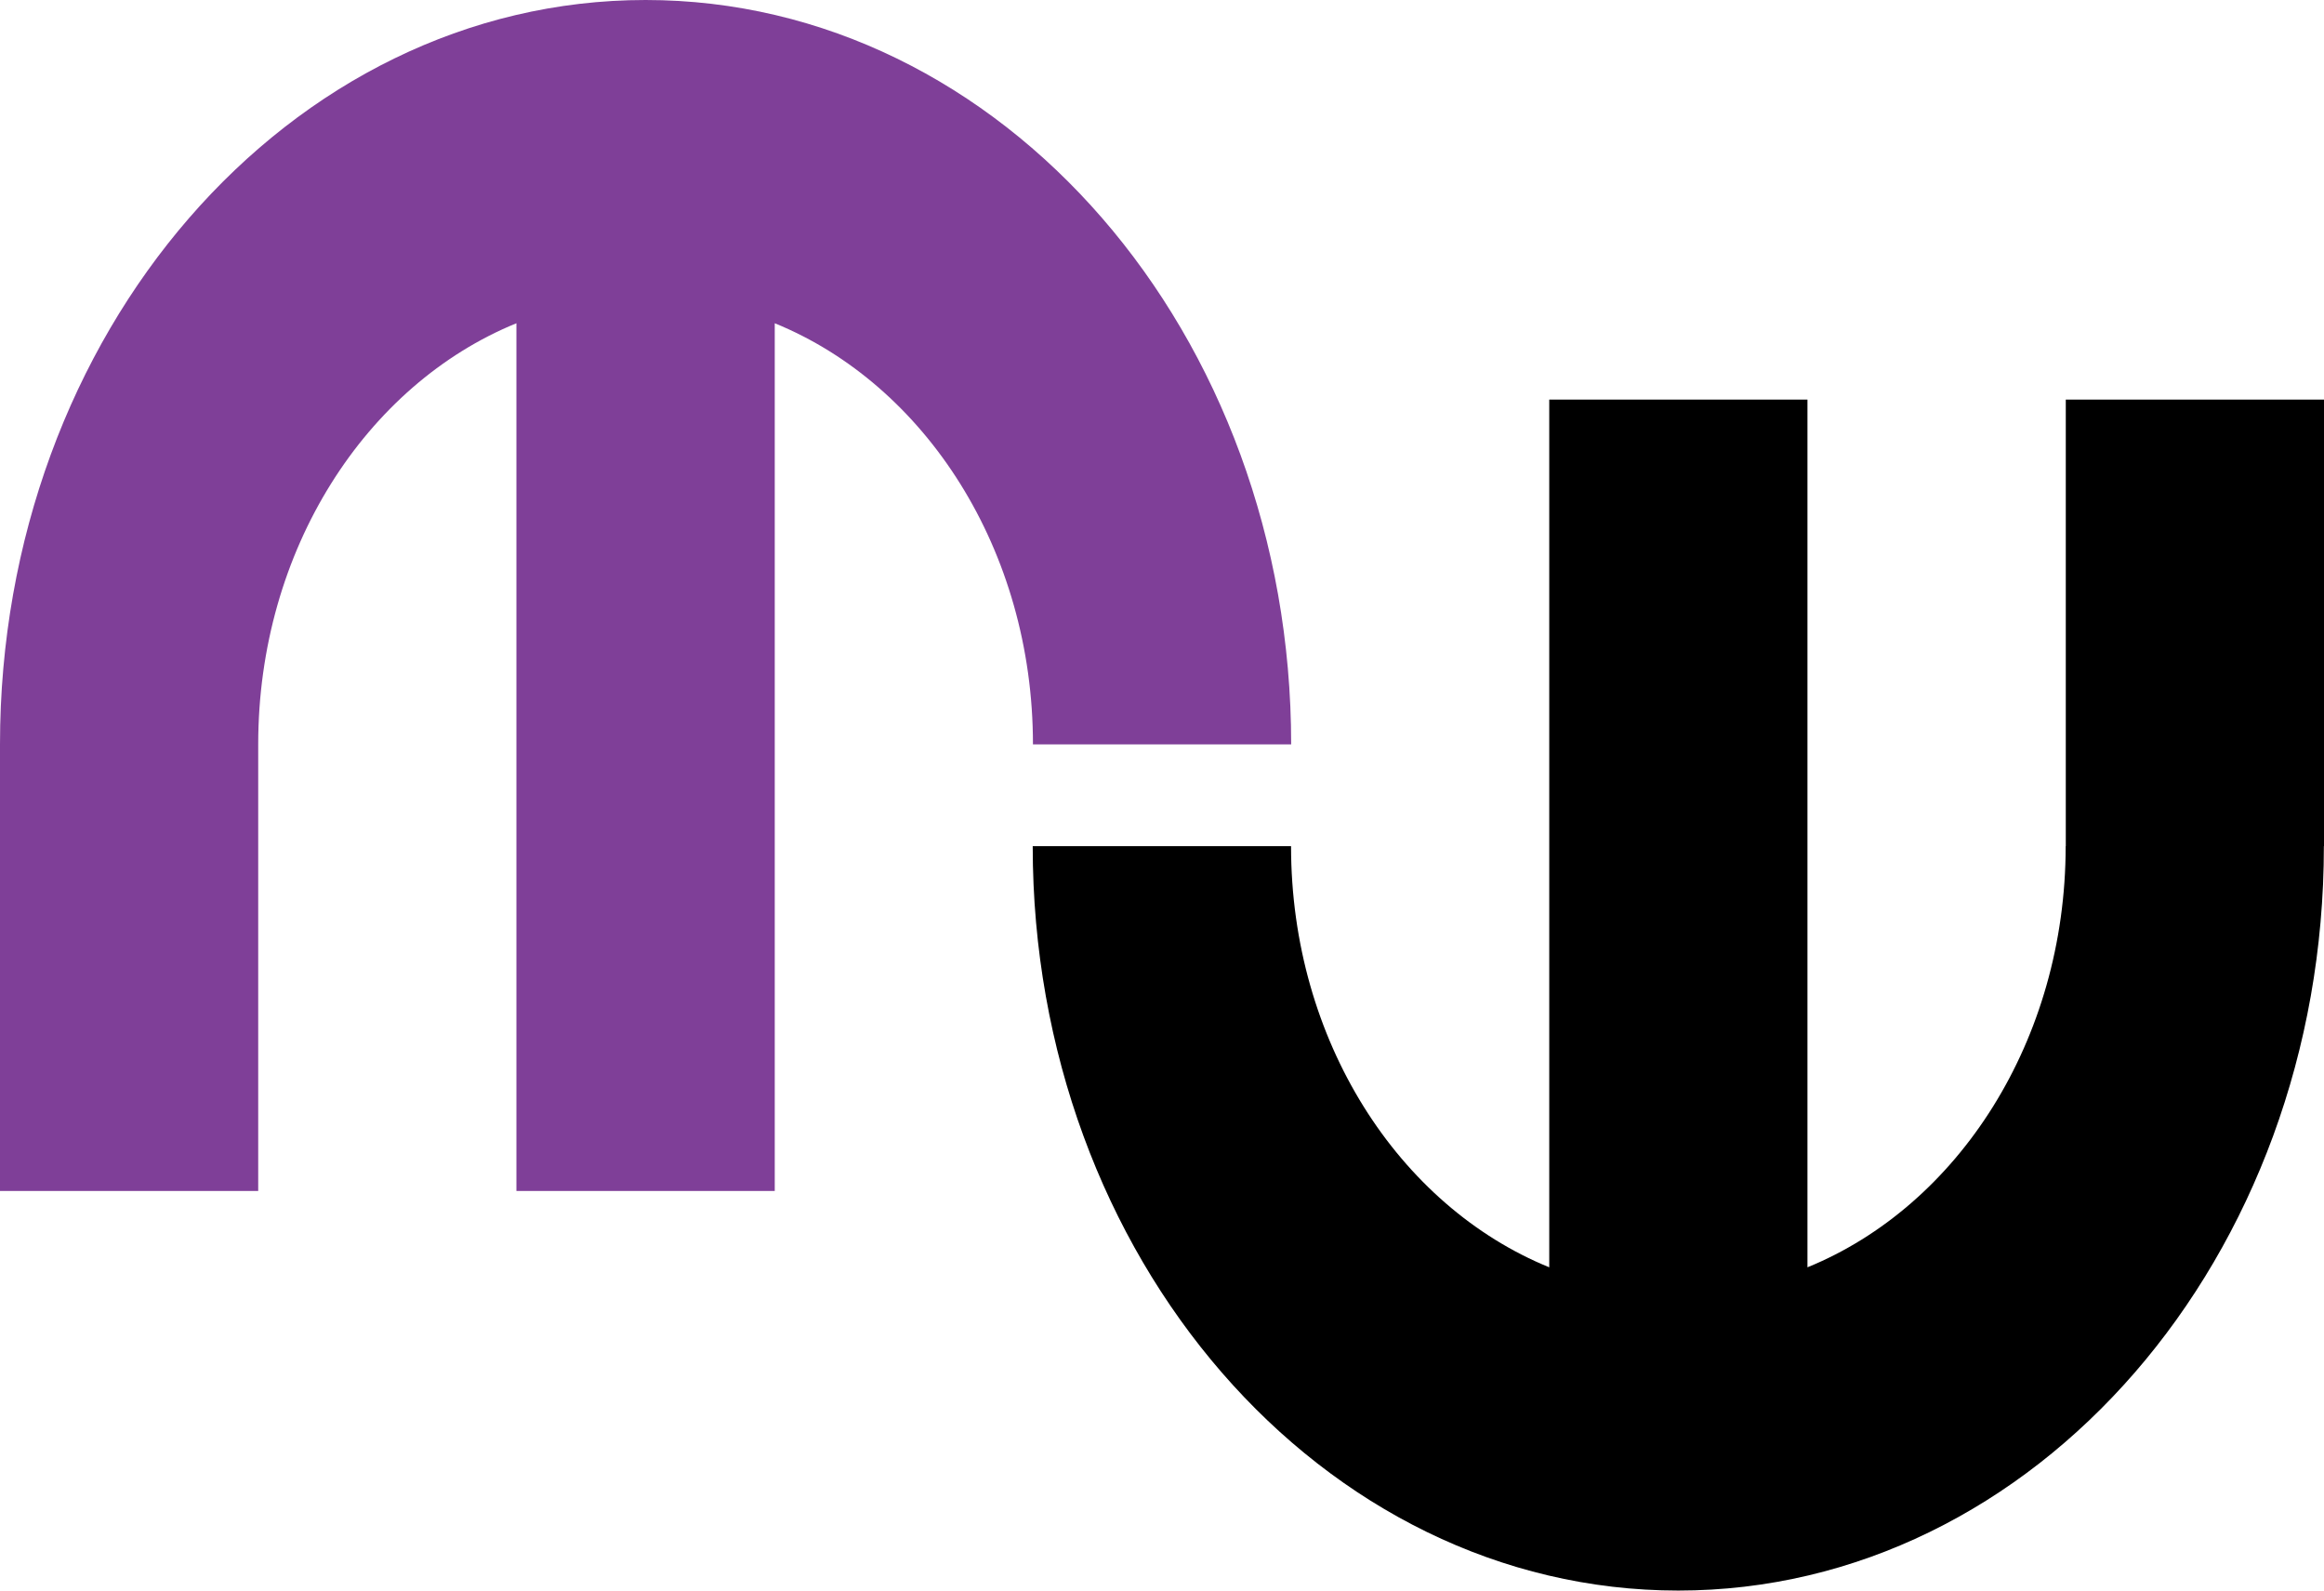
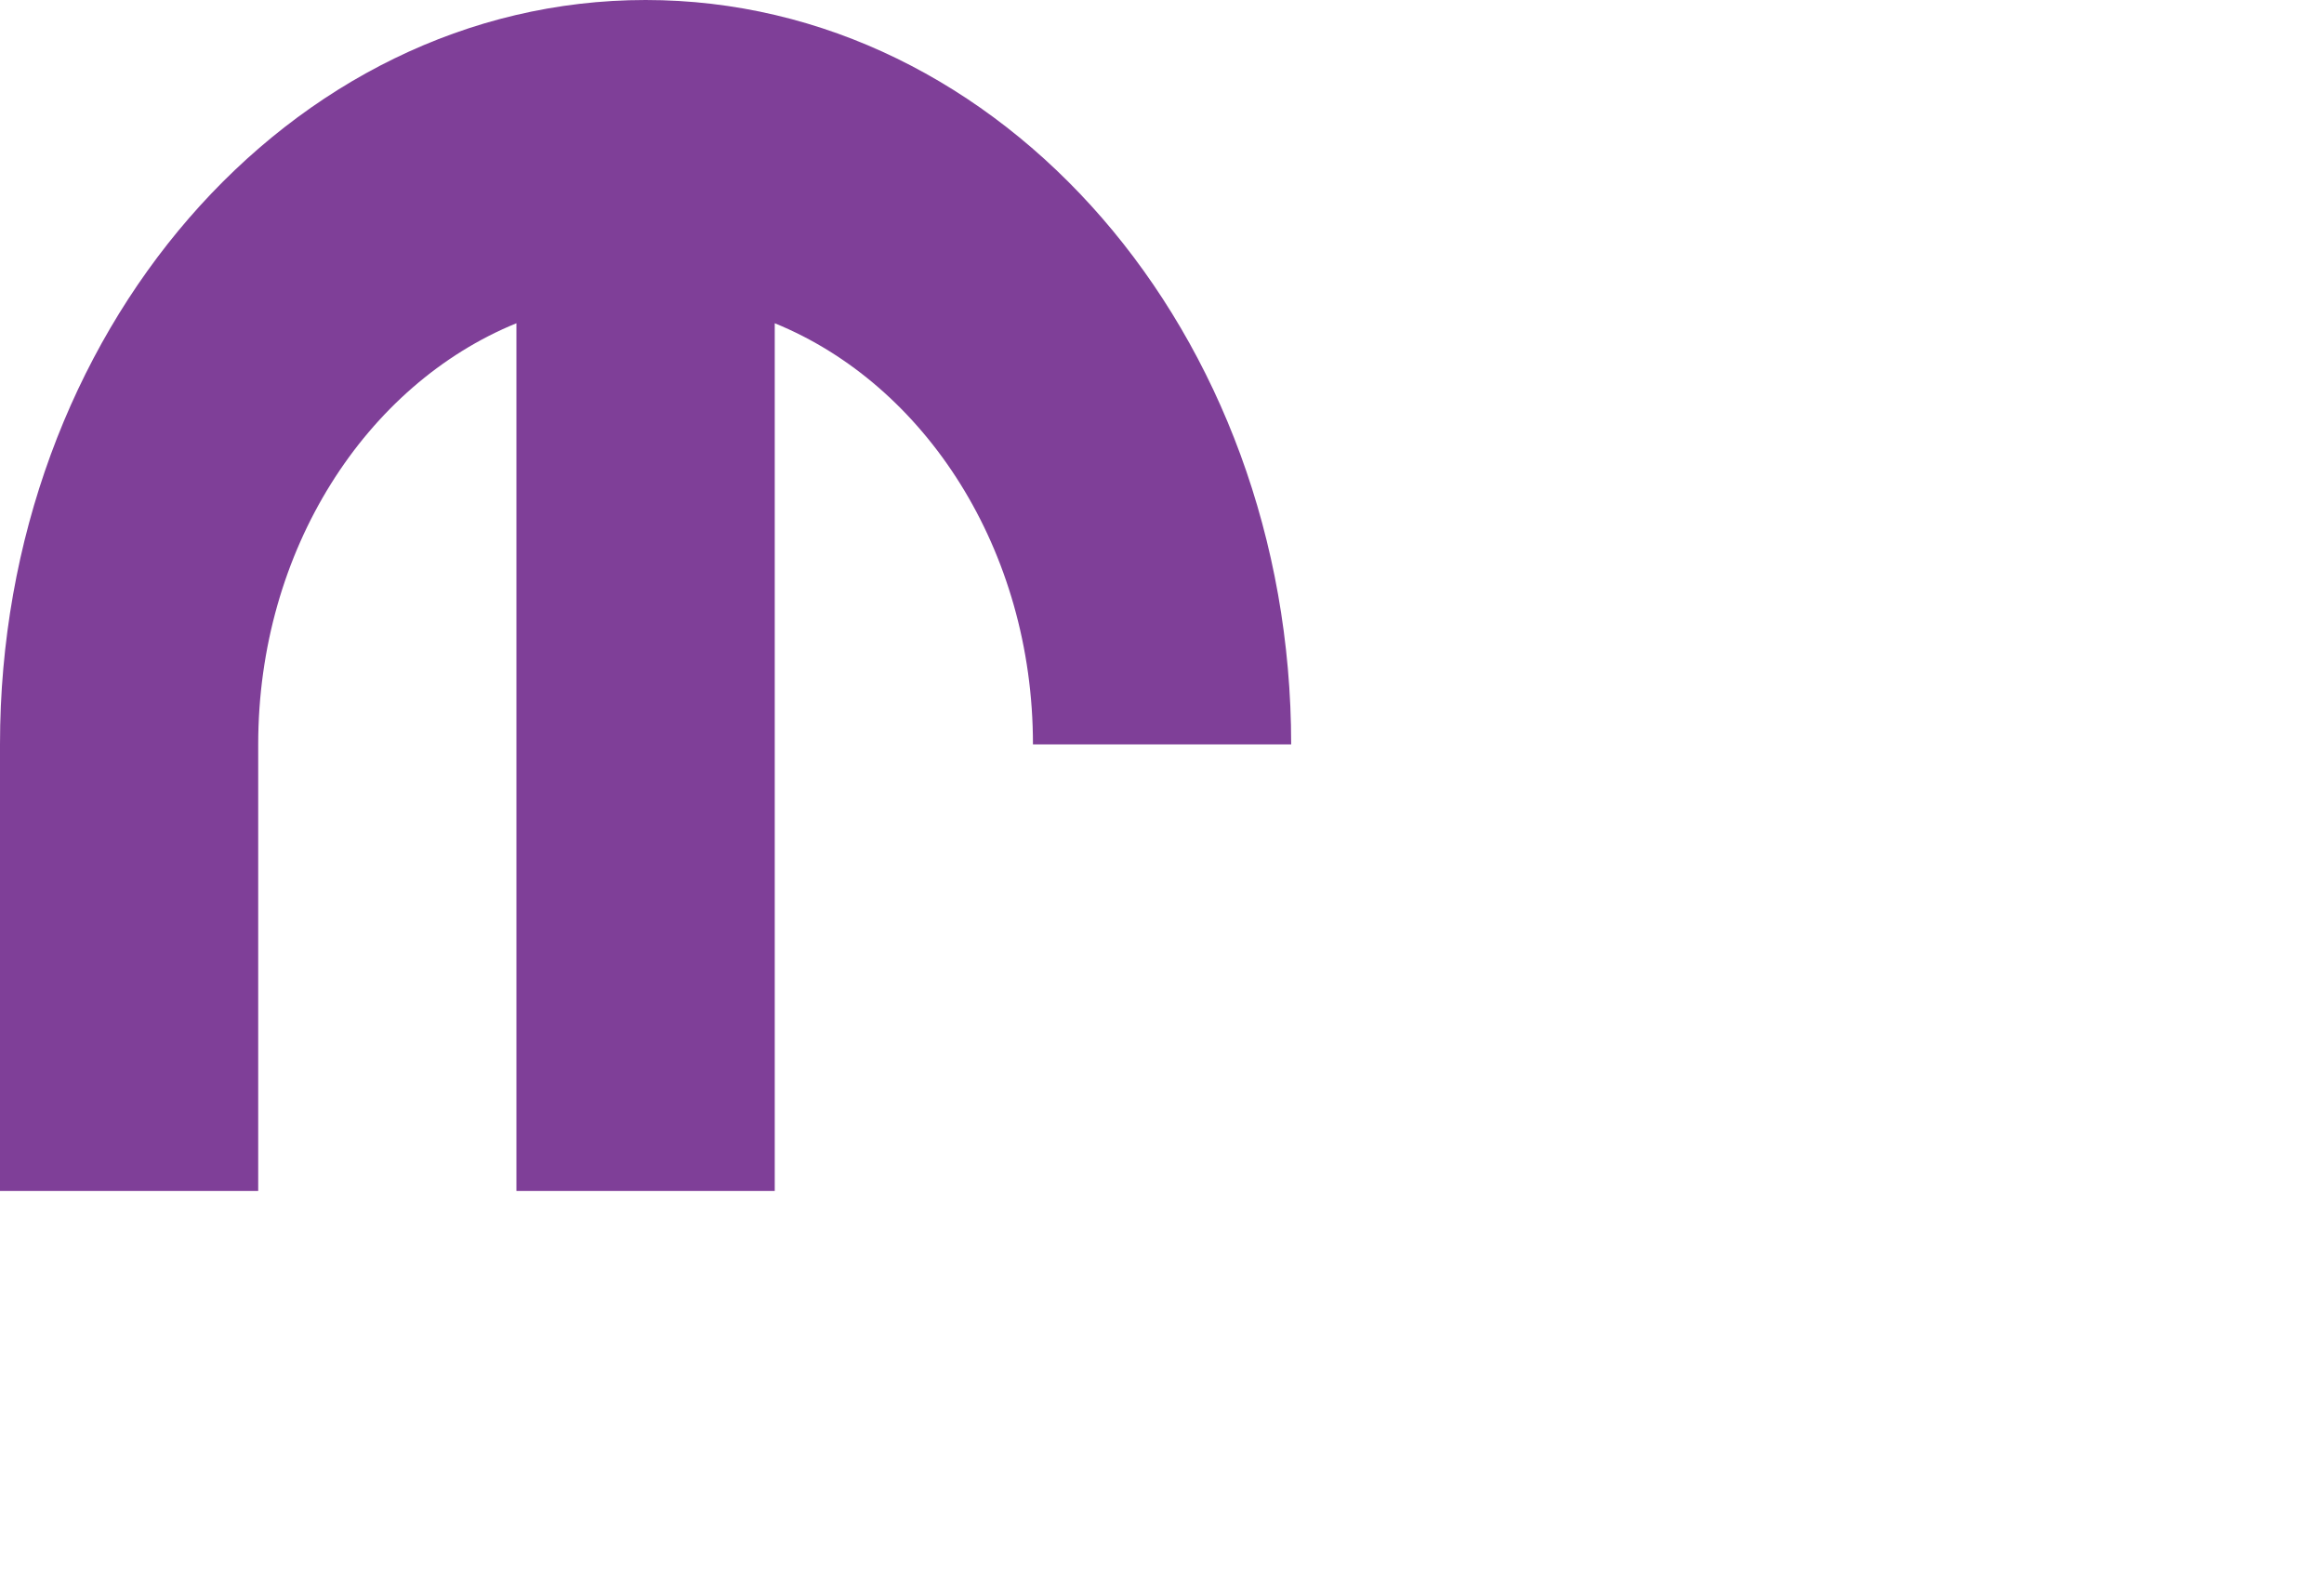
<svg xmlns="http://www.w3.org/2000/svg" width="19" height="13" viewBox="0 0 19 13" fill="none">
  <path d="M5.278 0C2.363 0 0 2.724 0 6.084V9.734H2.111V6.084C2.111 4.494 2.993 3.143 4.222 2.642V9.734H6.334V2.642C7.564 3.143 8.445 4.494 8.445 6.084H10.556C10.556 2.724 8.193 0 5.278 0H5.278Z" fill="#7F3F98" />
-   <path d="M14.777 10.358V3.266H12.666V10.358C11.436 9.857 10.555 8.506 10.555 6.916H8.443C8.443 10.276 10.806 13 13.721 13C16.636 13 18.999 10.276 18.999 6.916H16.888C16.888 8.506 16.006 9.857 14.777 10.358H14.777Z" fill="#000" />
-   <path d="M19 3.266H16.889V6.916H19V3.266Z" fill="#000" />
</svg>